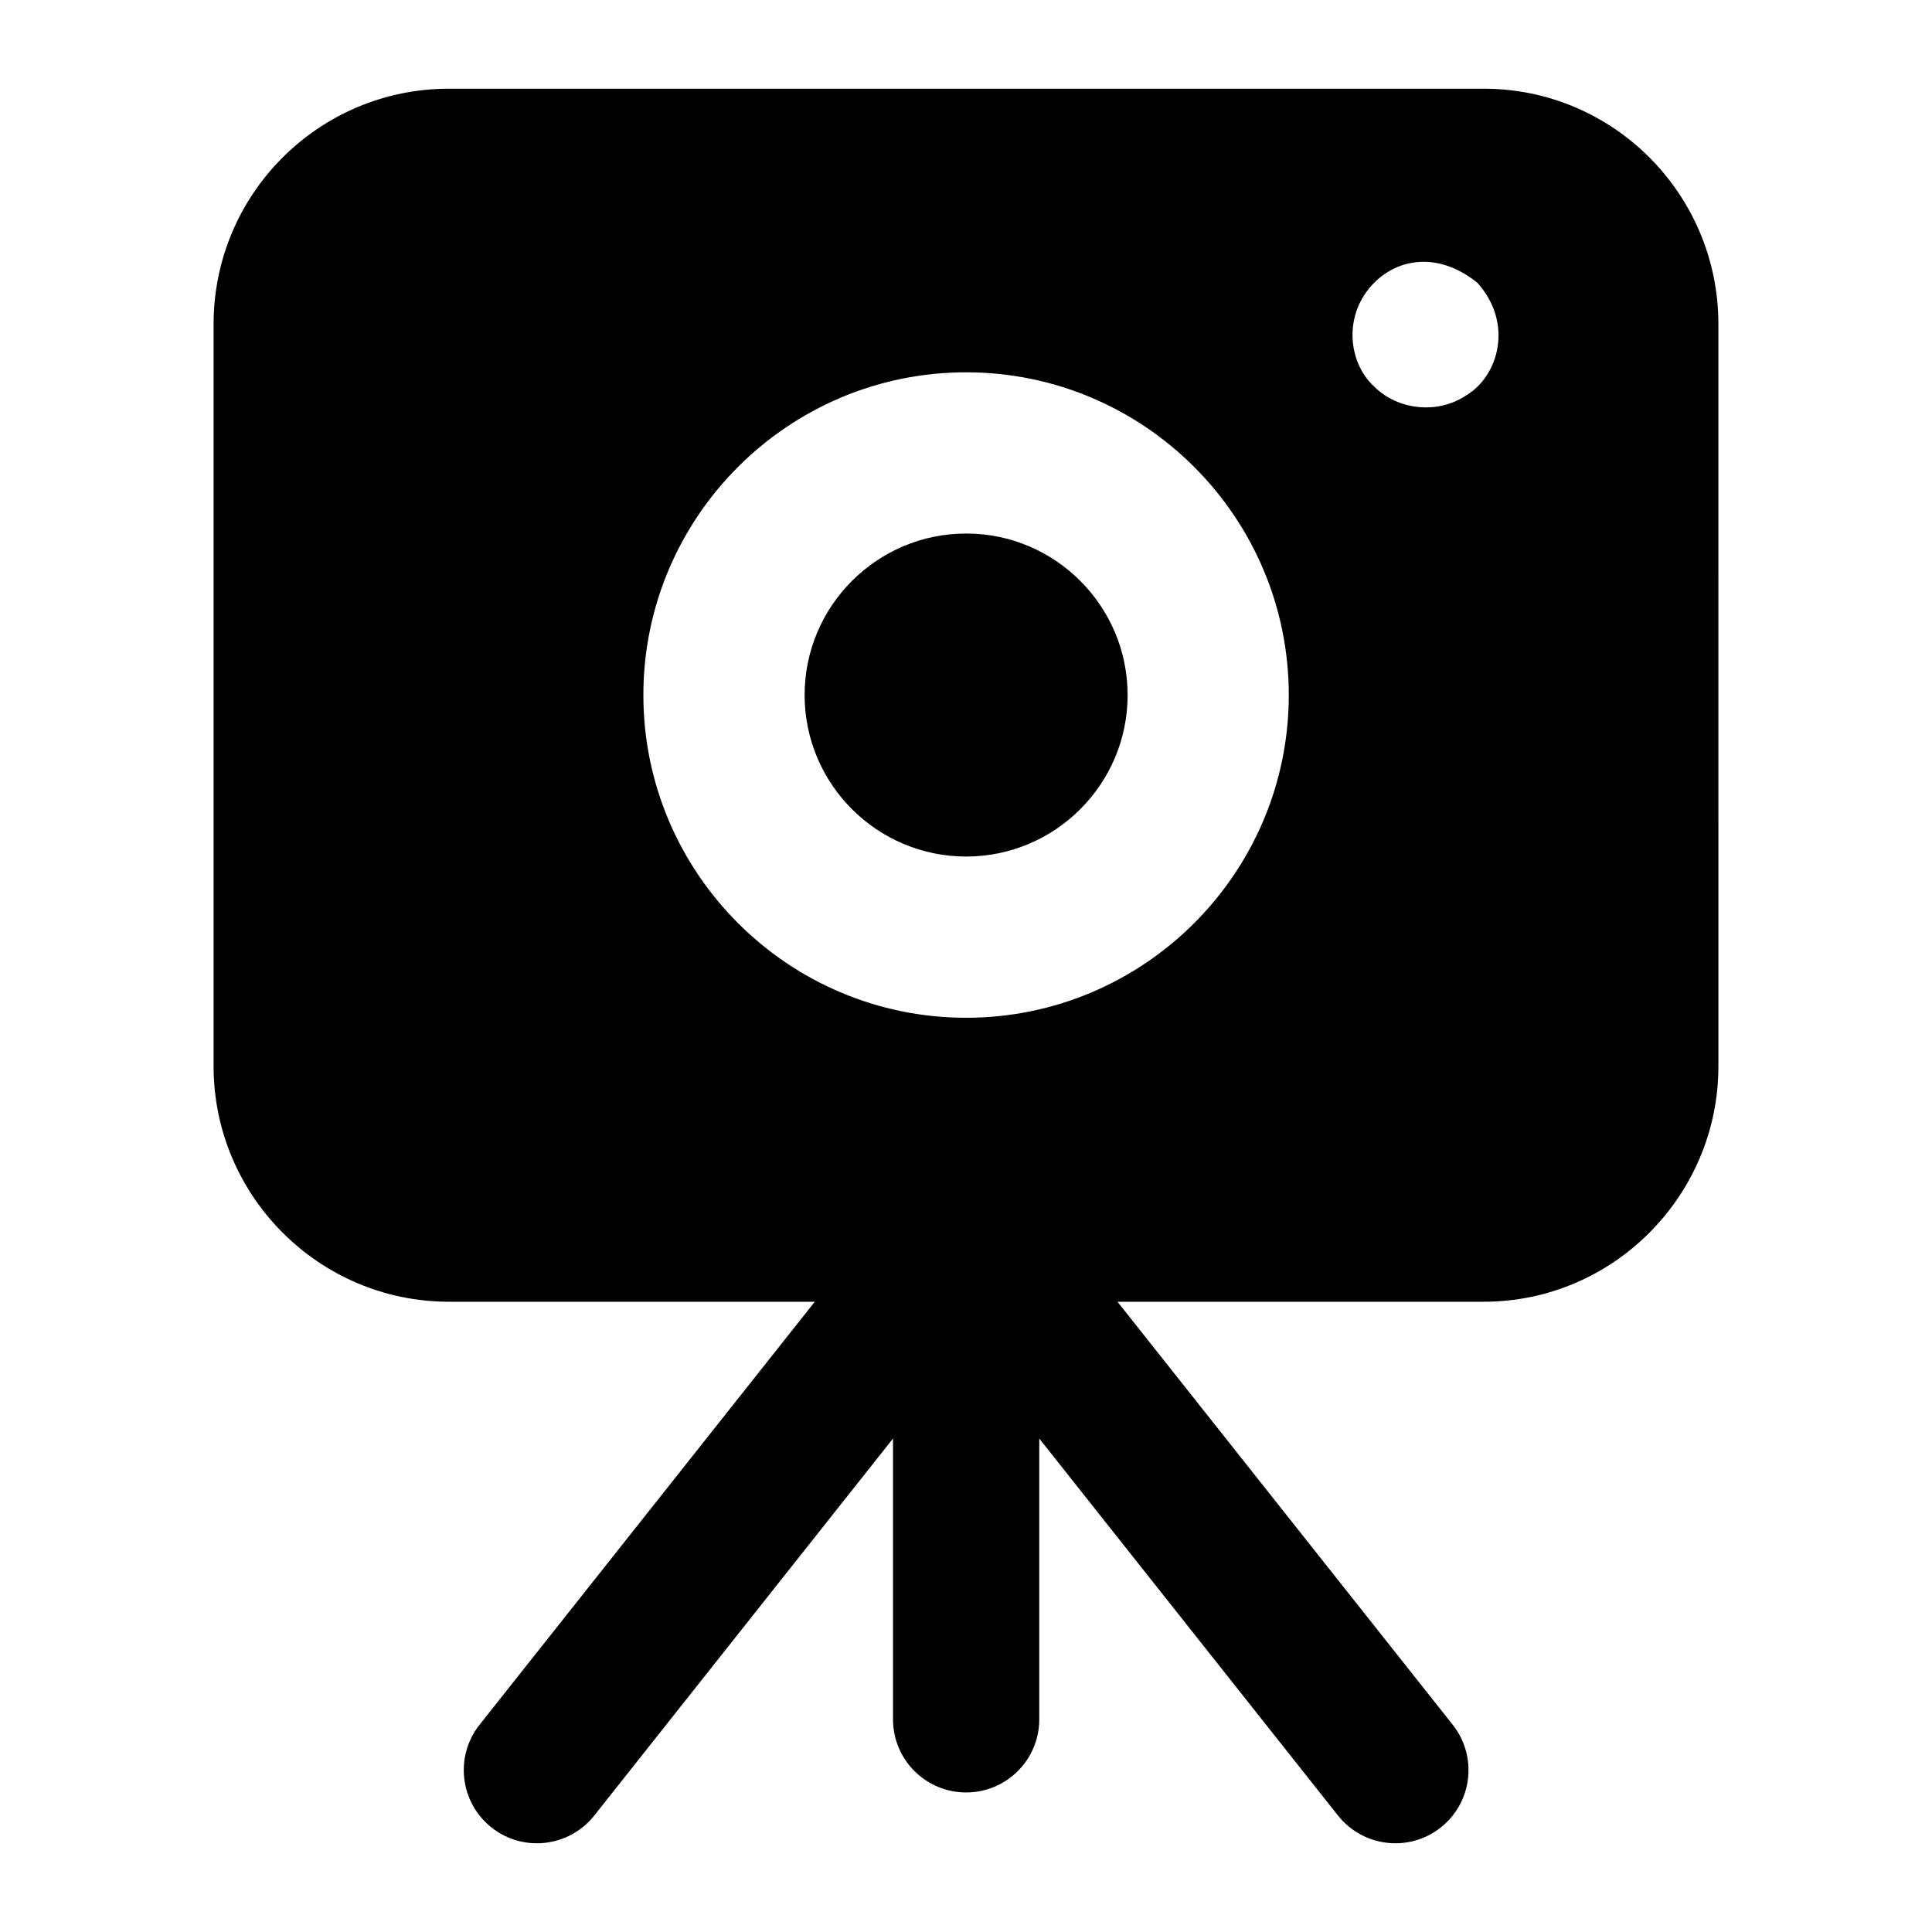
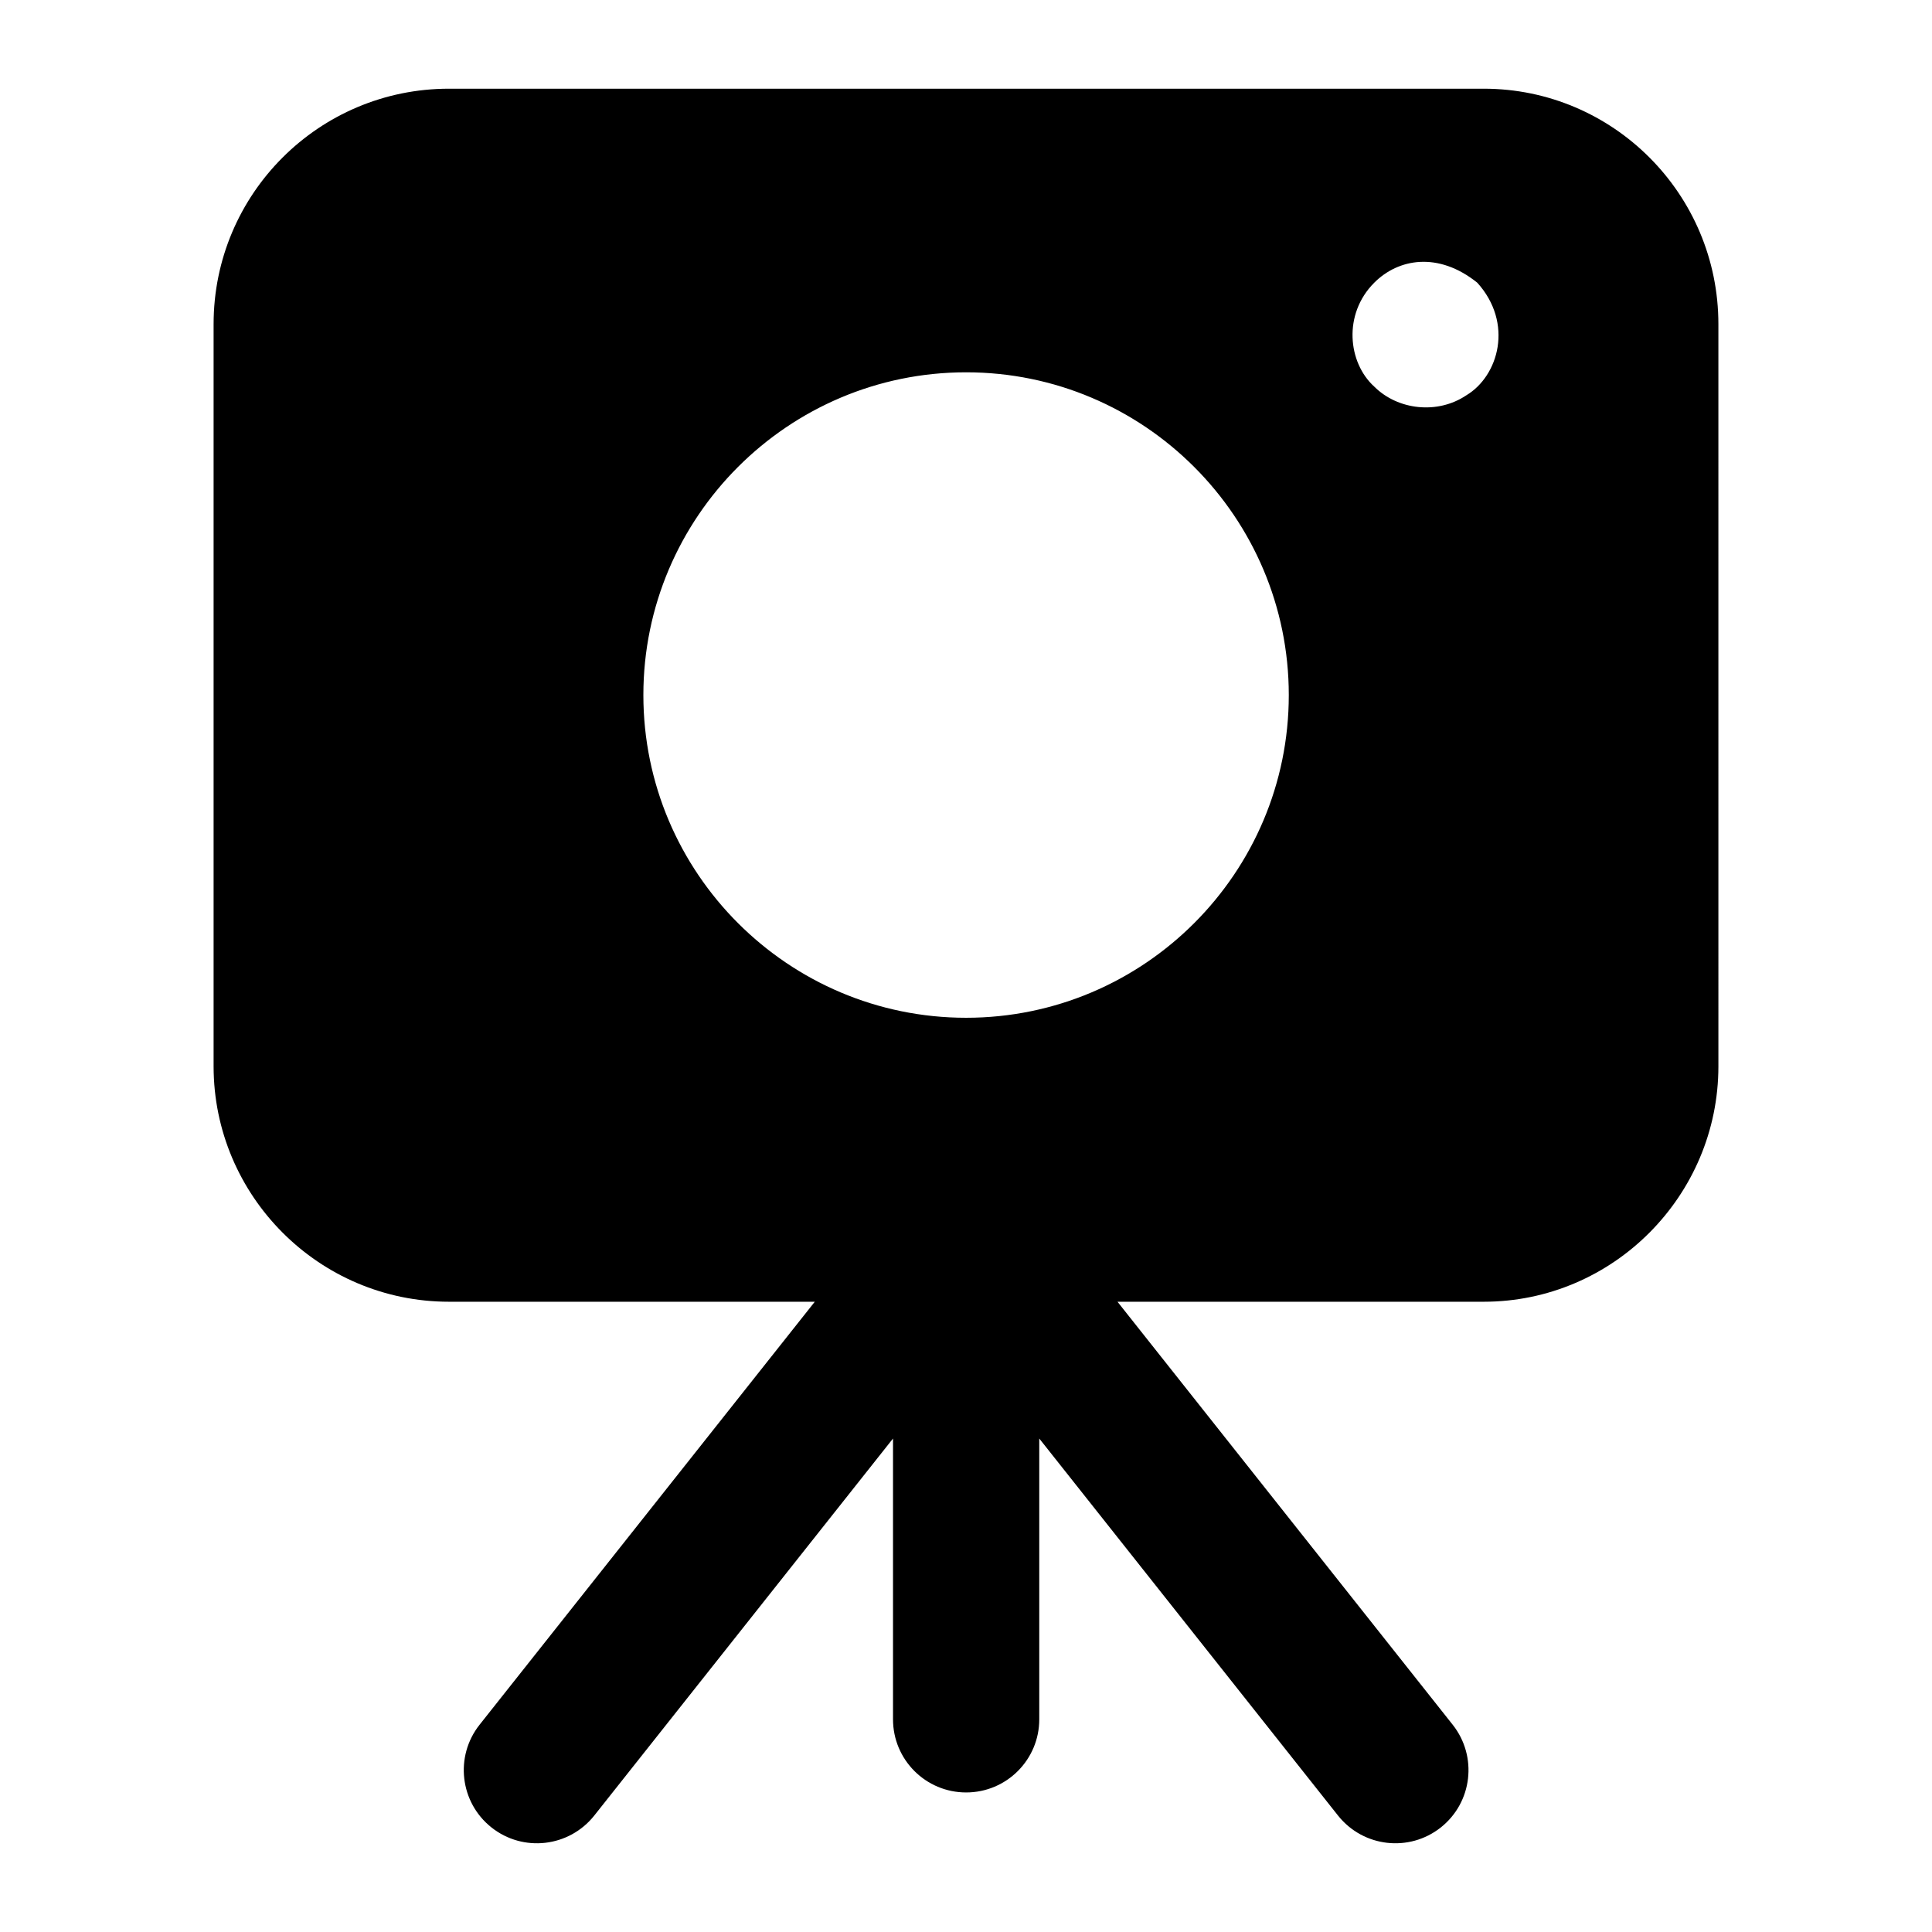
<svg xmlns="http://www.w3.org/2000/svg" fill="#000000" width="800px" height="800px" version="1.1" viewBox="144 144 512 512">
  <g>
    <path d="m599.39 229.9c0-34.492-27.902-62.395-62.199-62.395h-274.19c-34.492 0-62.395 27.902-62.395 62.395v196.68c0 34.297 27.902 62.395 62.395 62.395h96.926l-88.836 112.1c-6.641 8.391-5.223 20.578 3.16 27.223 8.359 6.625 20.531 5.262 27.23-3.152l79.176-99.922v74.414c0 10.699 8.668 19.379 19.379 19.379 10.711 0 19.379-8.676 19.379-19.379v-74.414l79.176 99.922c6.695 8.41 18.871 9.777 27.23 3.152 8.383-6.641 9.801-18.828 3.16-27.223l-88.836-112.1h97.047c34.297 0 62.199-28.098 62.199-62.395zm-199.36 183.82c-47.156 0-85.531-38.367-85.531-85.523 0-47.164 38.375-85.531 85.531-85.531s85.512 38.367 85.512 85.531c0 47.16-38.355 85.523-85.512 85.523zm132.56-164.96c-7.637 5.133-18.18 3.914-24.41-2.316-6.969-6.32-8.332-19.18 0-27.516 6.359-6.394 16.961-8.332 27.324 0 9.668 10.719 5.641 24.719-2.914 29.832z" />
-     <path d="m400.04 285.39c-23.602 0-42.809 19.203-42.809 42.805 0 23.602 19.207 42.797 42.809 42.797 23.602 0 42.789-19.195 42.789-42.797 0-23.602-19.188-42.805-42.789-42.805z" />
  </g>
</svg>